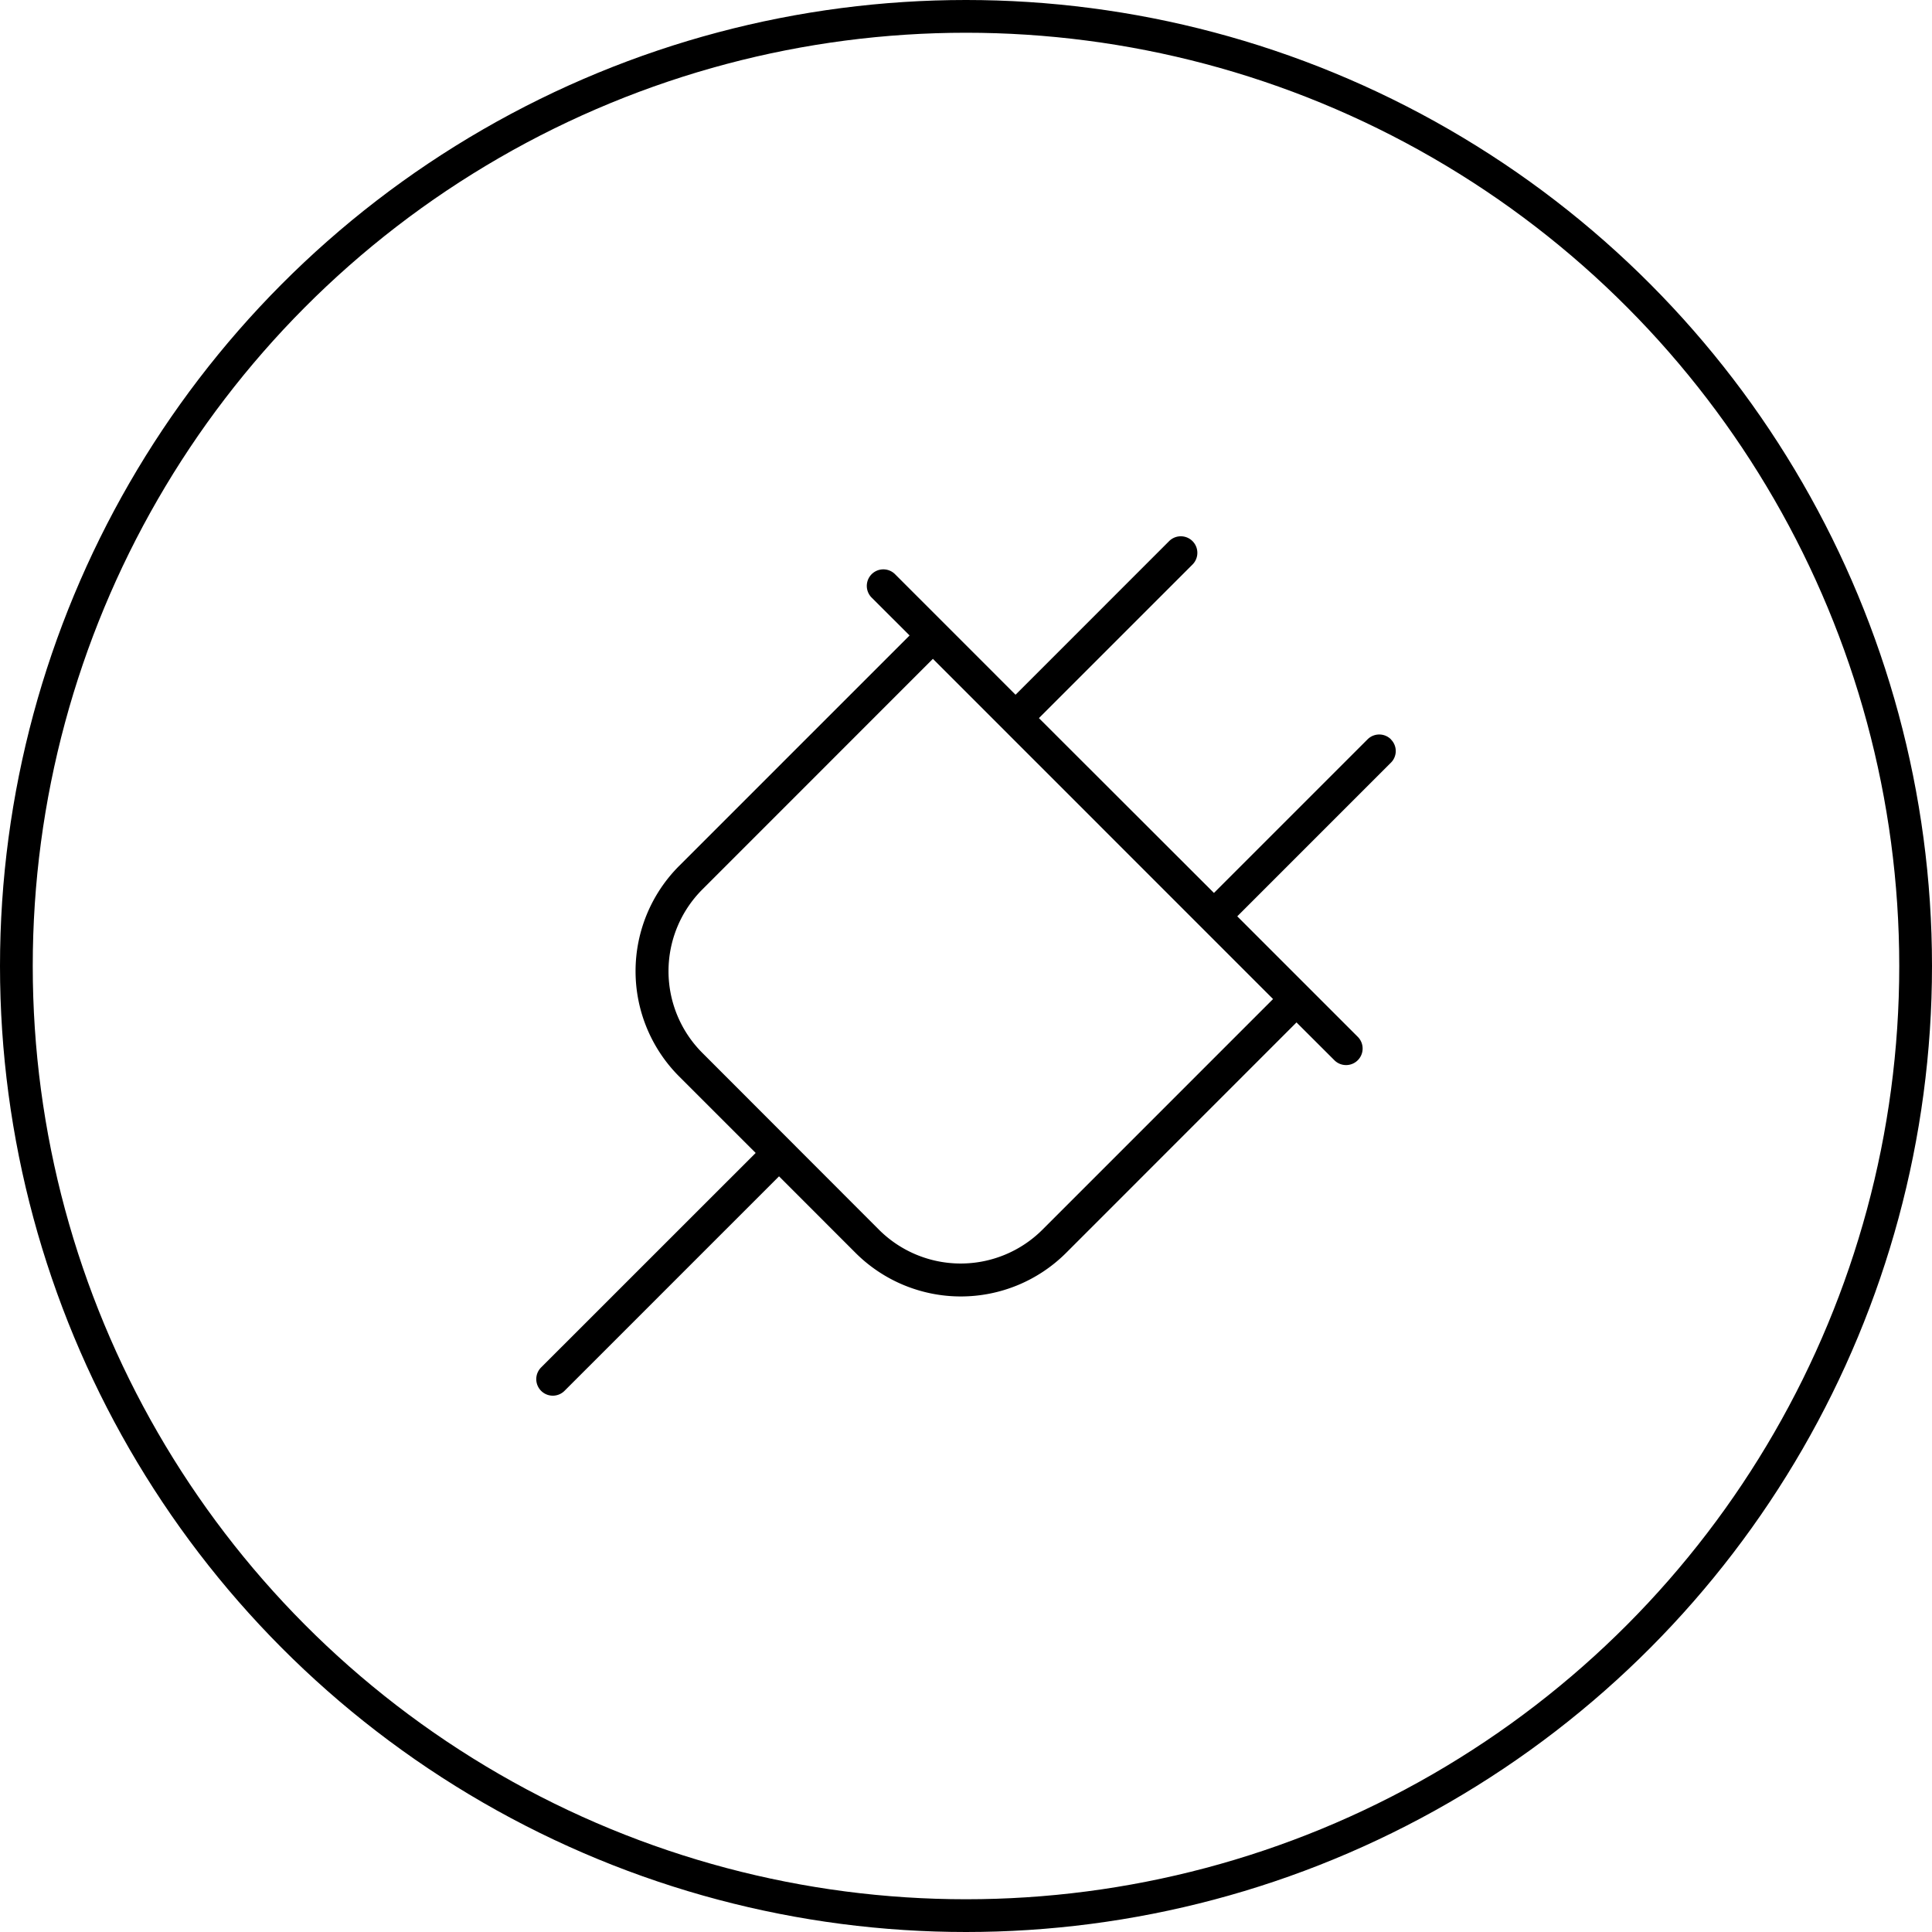
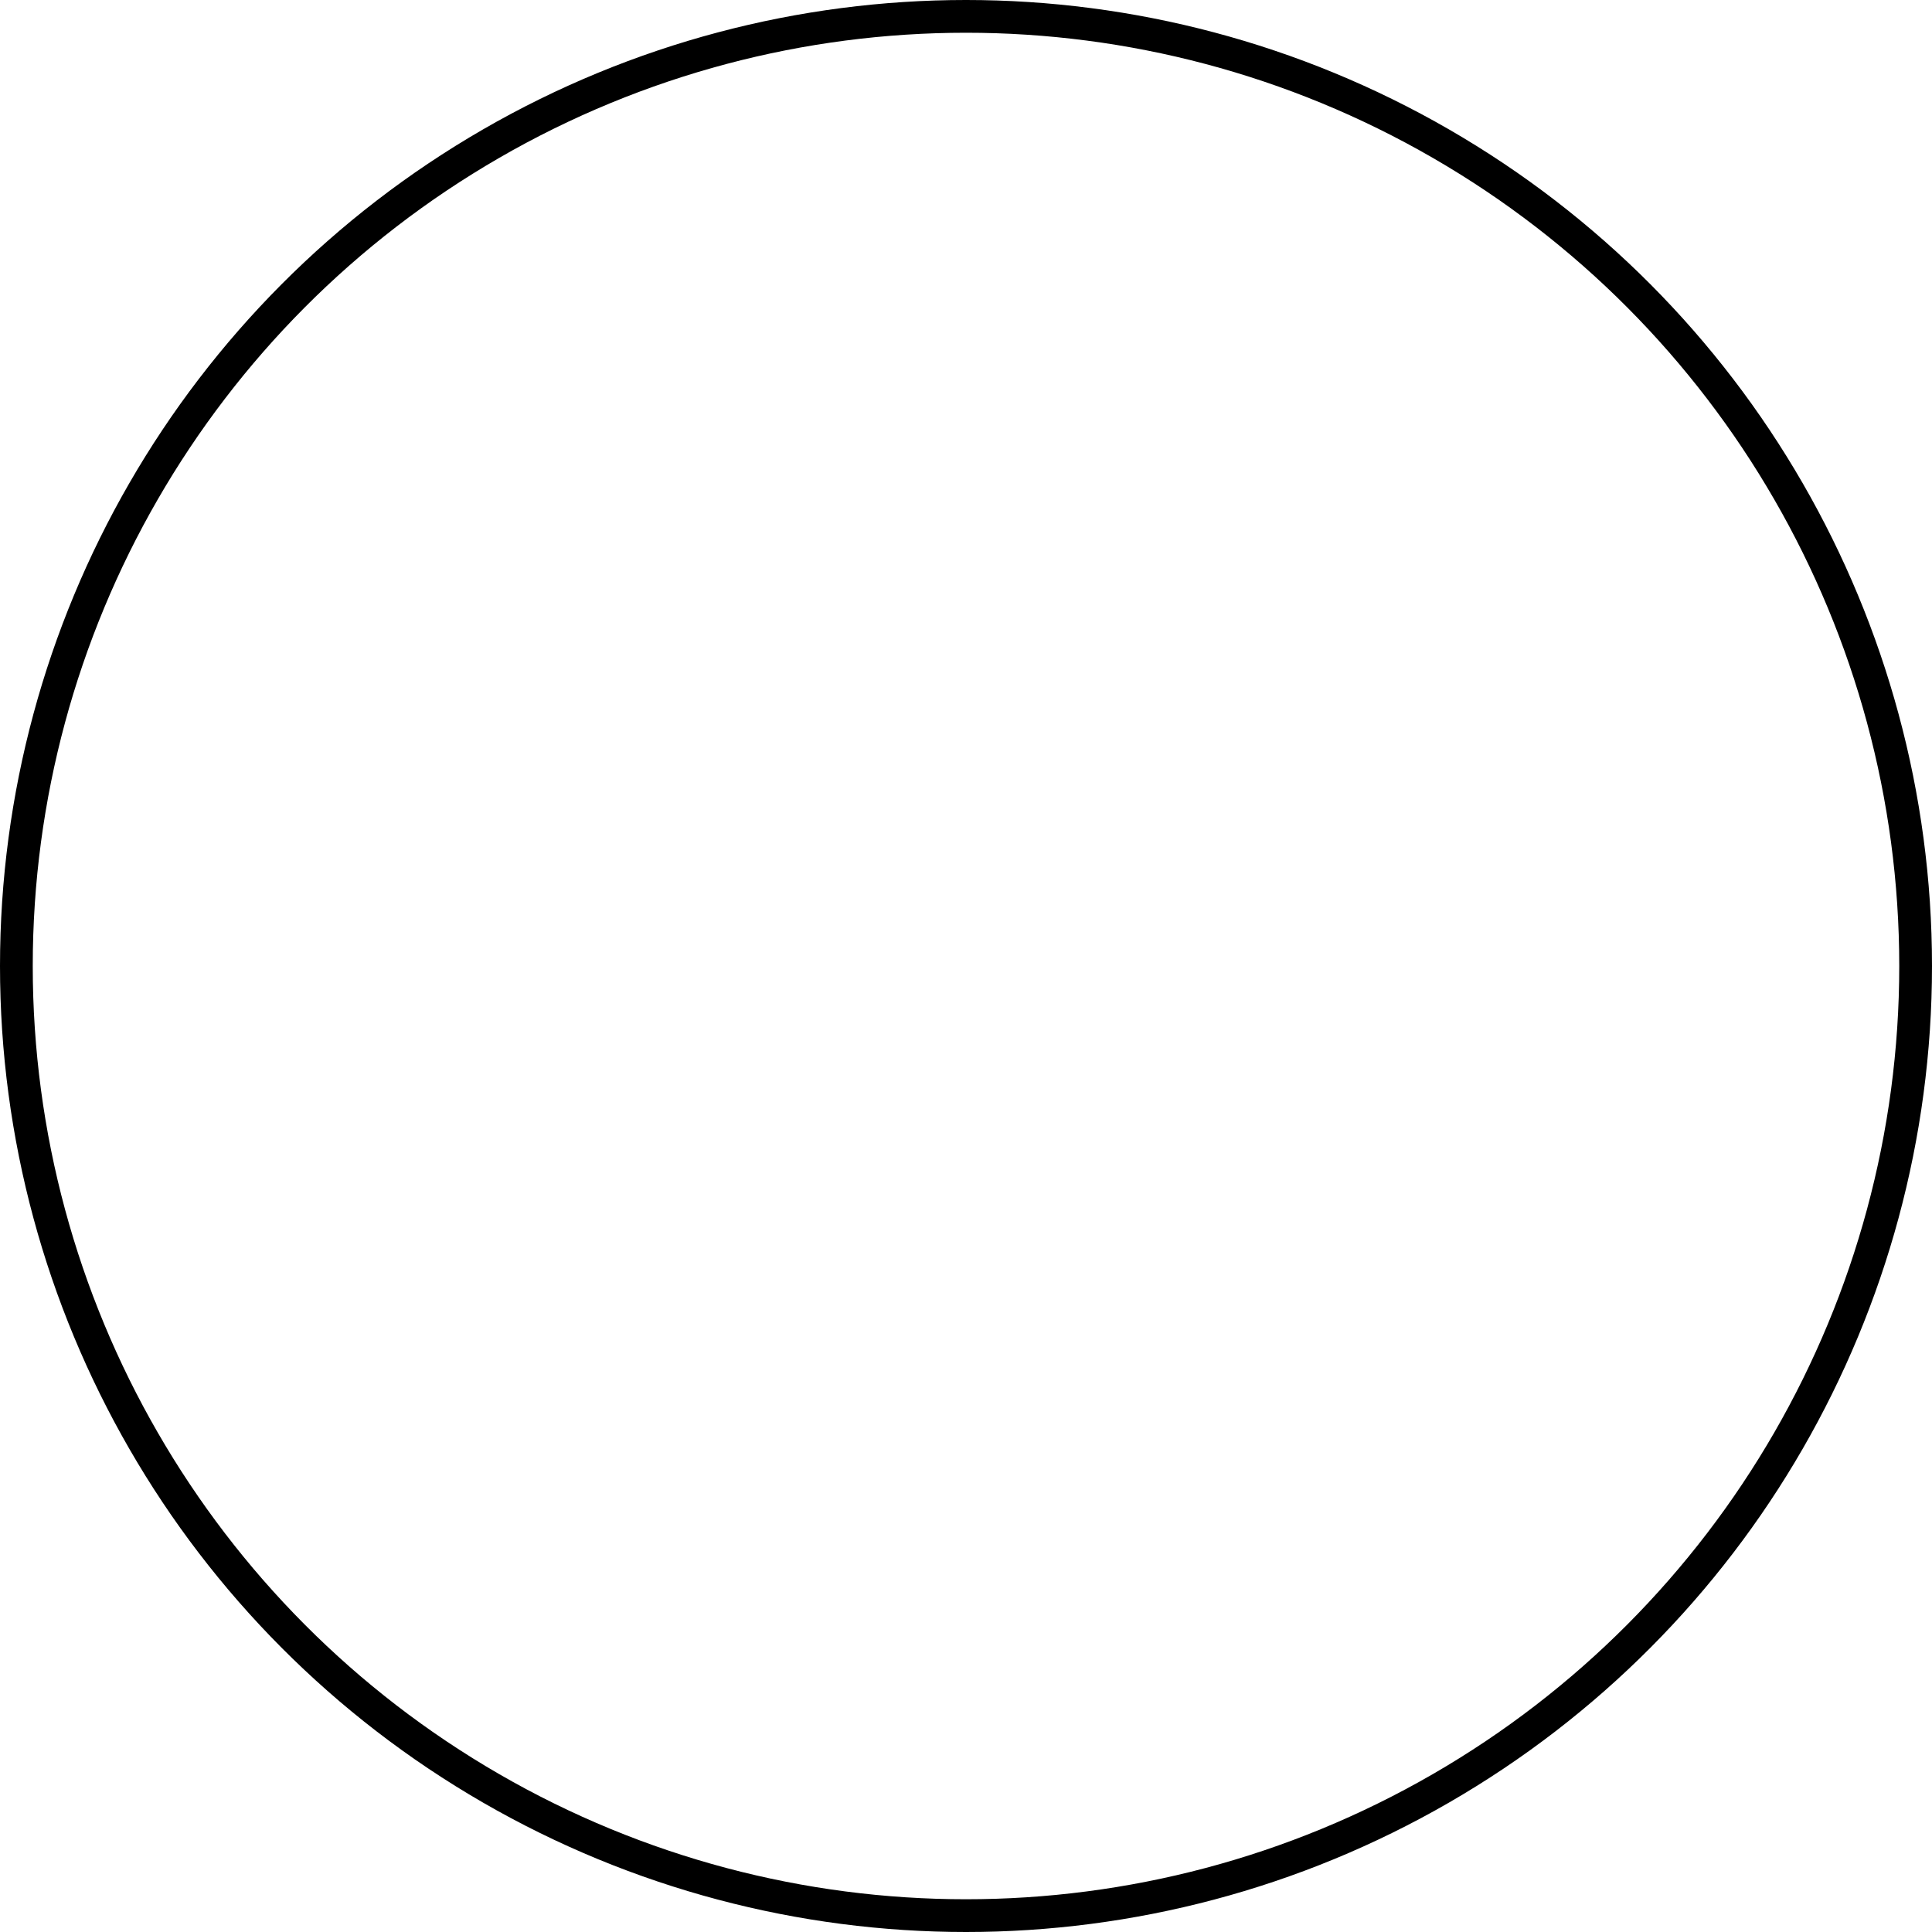
<svg xmlns="http://www.w3.org/2000/svg" width="59" height="59" viewBox="0 0 59 59">
  <defs>
    <clipPath id="clip-path">
-       <rect id="Rectangle_331" data-name="Rectangle 331" width="27" height="27" transform="translate(-0.338 -0.338)" />
-     </clipPath>
+       </clipPath>
  </defs>
  <g id="Group_139" data-name="Group 139" transform="translate(847 3453)">
    <g id="Ellipse_98" data-name="Ellipse 98" transform="translate(-847 -3453)" fill="none" stroke="#000" stroke-width="1">
      <circle cx="29.5" cy="29.5" r="29.5" stroke="none" />
      <circle cx="29.5" cy="29.5" r="29" fill="none" />
    </g>
    <g id="Group_129" data-name="Group 129" transform="translate(-830.615 -3436.615)">
      <g id="Group_22" data-name="Group 22" transform="translate(-0.048 -0.048)" clip-path="url(#clip-path)">
-         <path id="Path_11" data-name="Path 11" d="M26.1,6.2a.505.505,0,0,0-.714,0l-4.691,4.691L15.35,5.552,20.04.862a.5.5,0,0,0-.714-.715L14.636,4.838l-3.68-3.681a.5.5,0,1,0-.714.715L11.4,3.028l-7.04,7.04a4.548,4.548,0,0,0,0,6.424L6.7,18.831.148,25.381a.5.5,0,0,0,.714.715l6.551-6.551,2.34,2.341a4.55,4.55,0,0,0,6.424,0l7.039-7.041L24.373,16a.5.5,0,0,0,.714-.715l-3.68-3.68,4.69-4.69a.5.5,0,0,0,0-.714h0M15.461,21.171a3.533,3.533,0,0,1-5,0L5.073,15.777a3.53,3.53,0,0,1,0-4.994l7.039-7.041L22.5,14.131Z" transform="translate(0.04 0.041)" />
-       </g>
+         </g>
    </g>
  </g>
</svg>